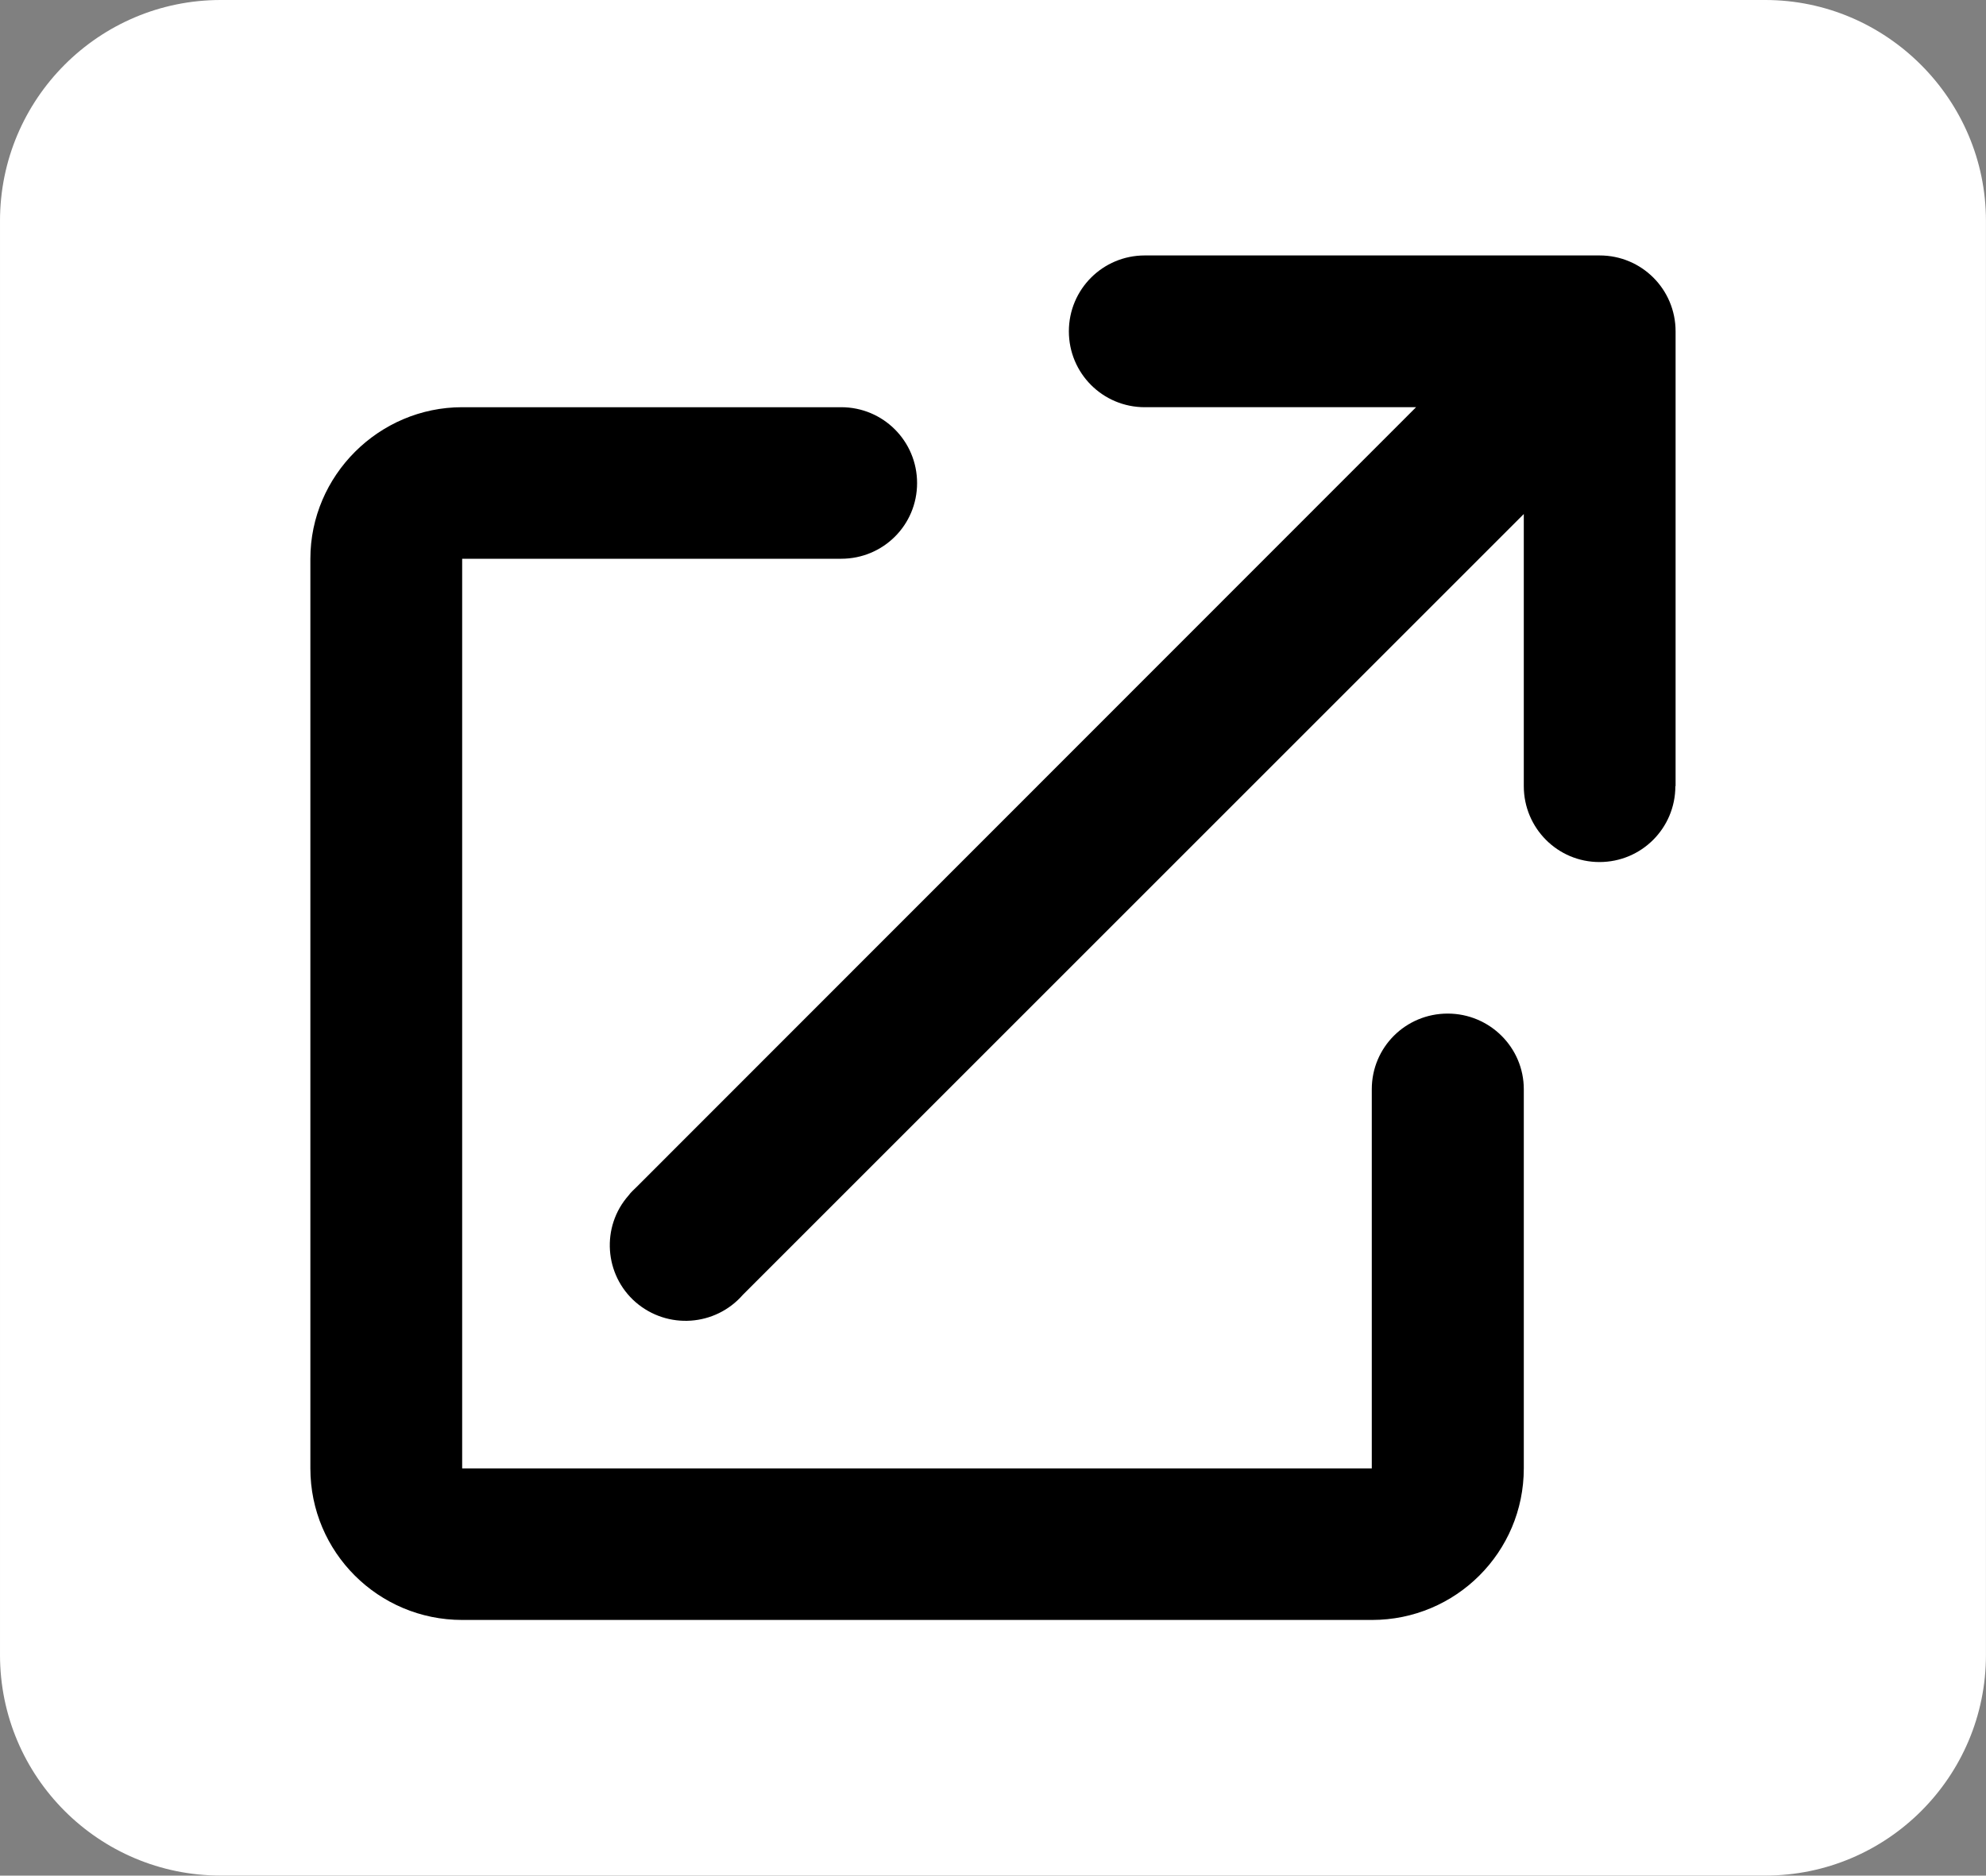
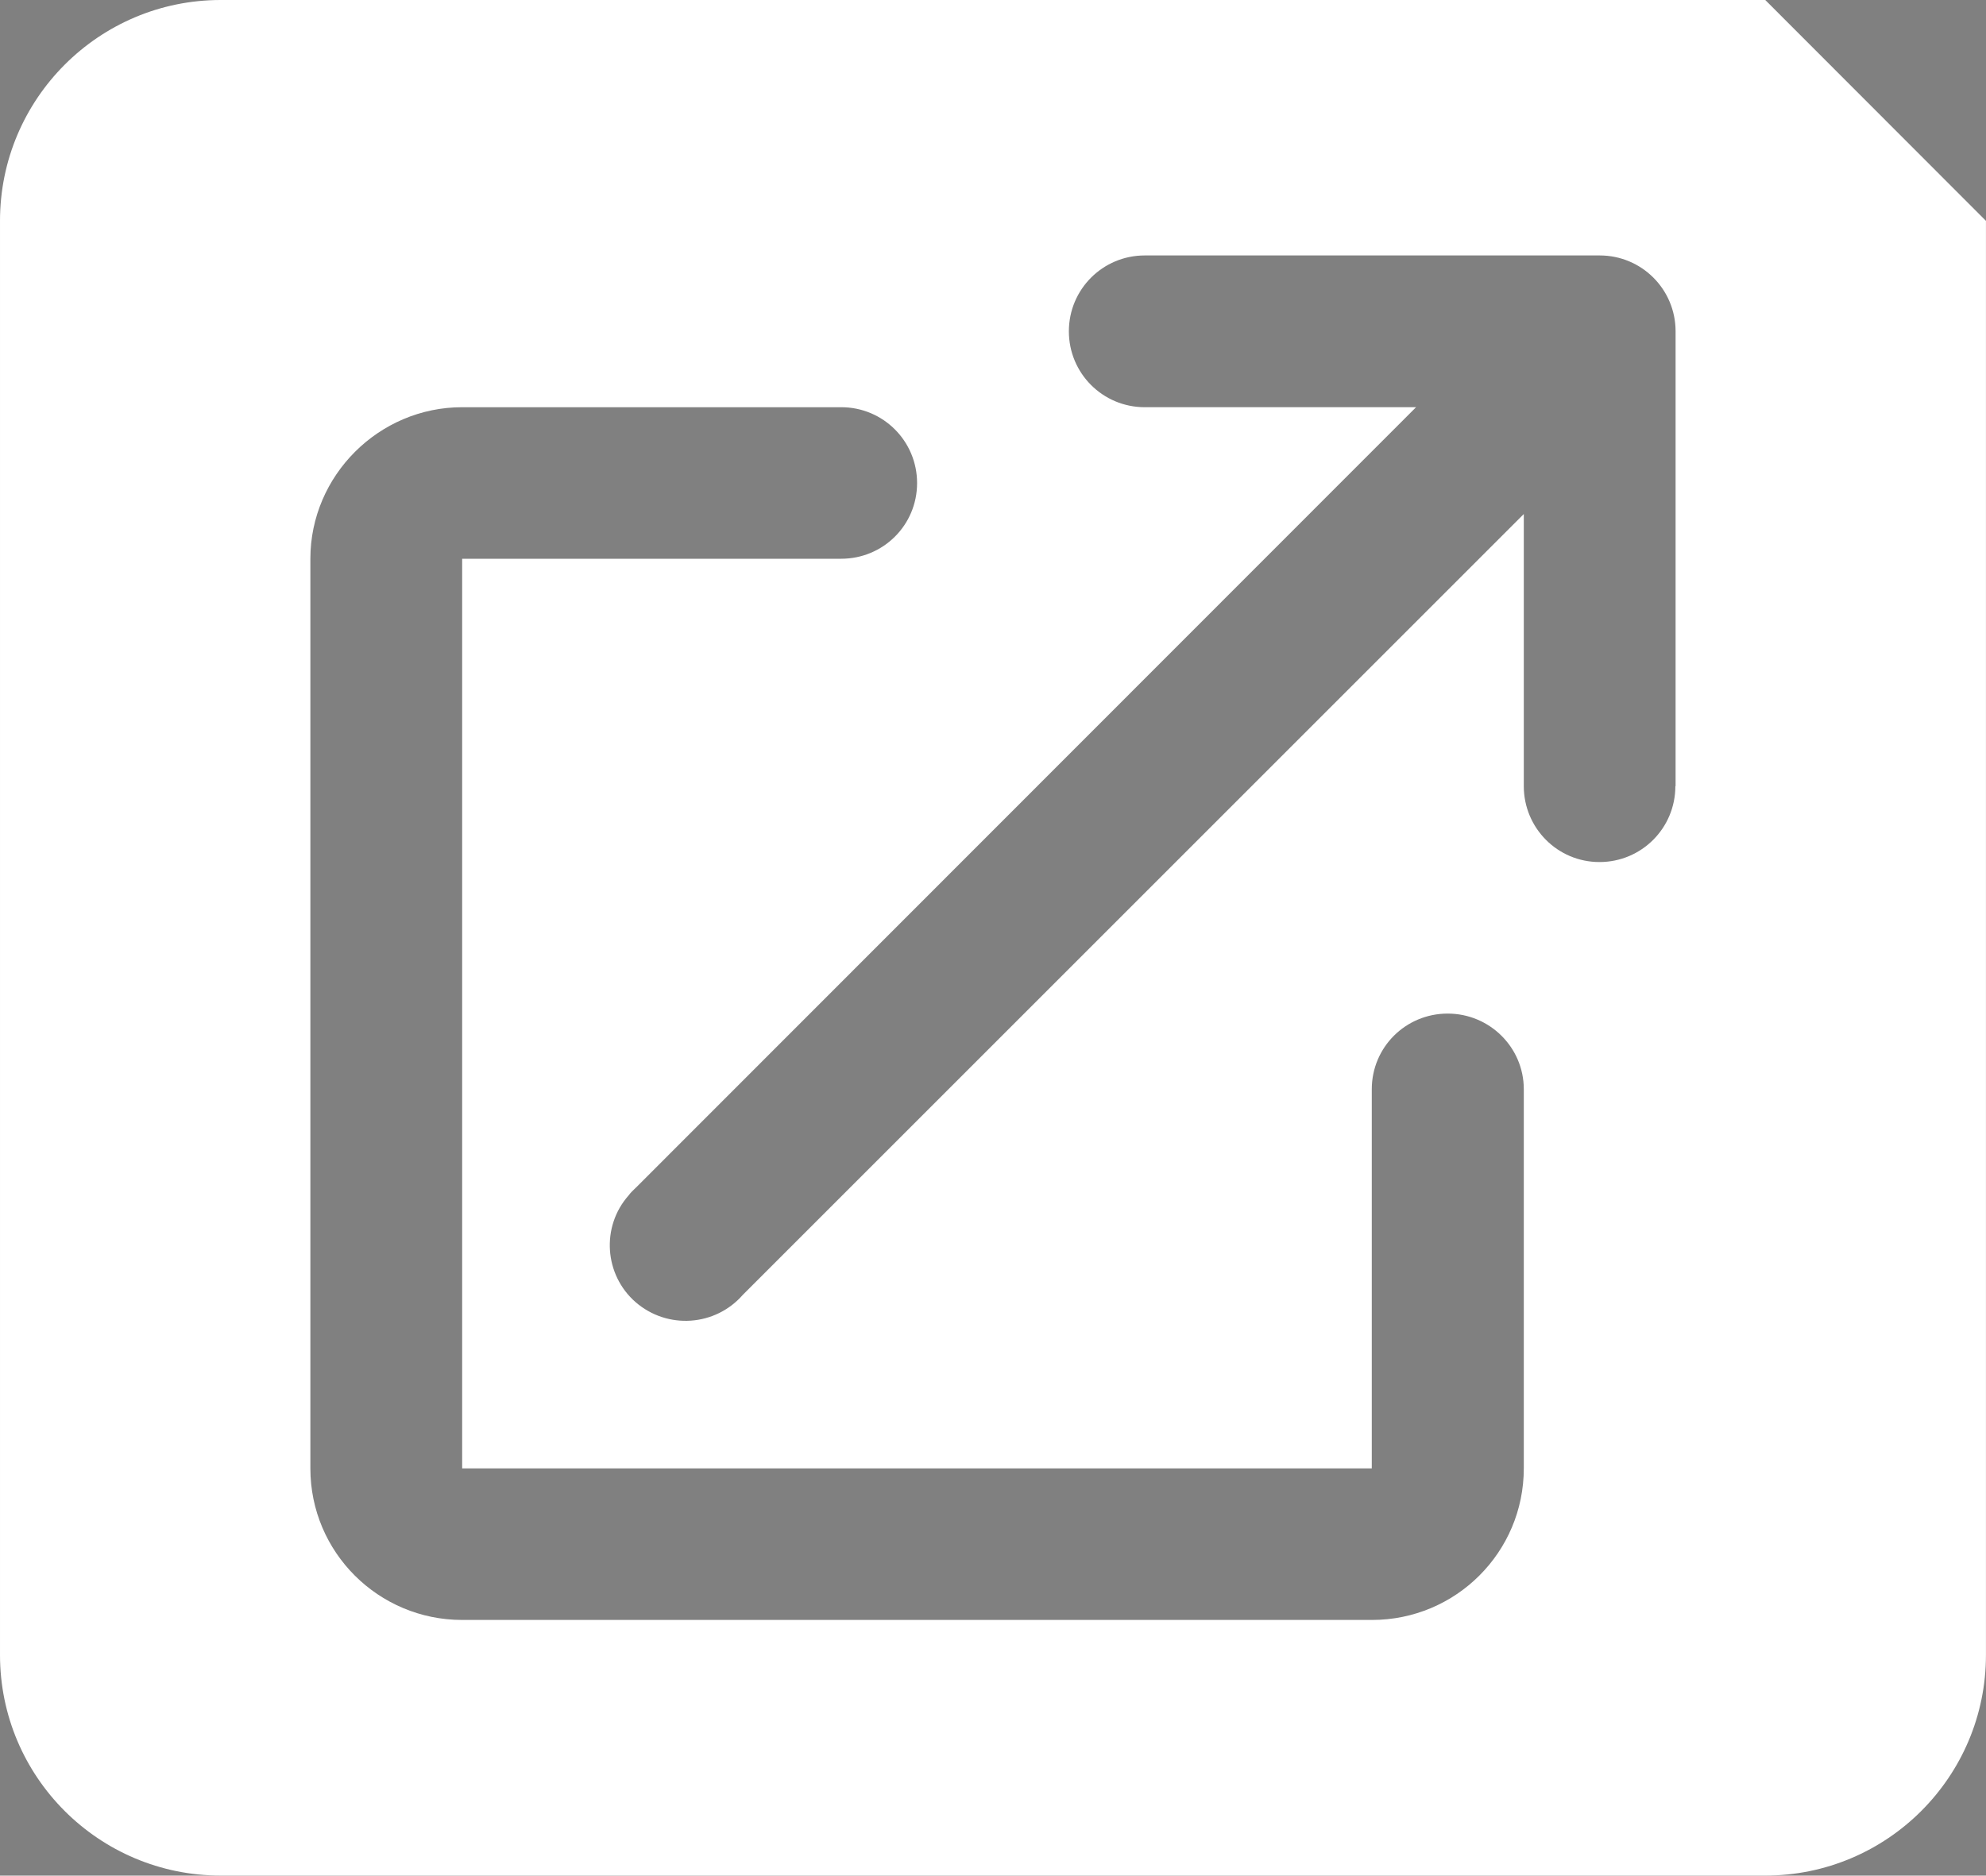
<svg xmlns="http://www.w3.org/2000/svg" xml:space="preserve" width="85.249mm" height="80.527mm" version="1.1" style="shape-rendering:geometricPrecision; text-rendering:geometricPrecision; image-rendering:optimizeQuality; fill-rule:evenodd; clip-rule:evenodd" viewBox="0 0 444.85 420.21">
  <rect x="0" y="0" width="444.85" height="420.21" fill="#808080" stroke="none" />
  <defs>
    <style type="text/css"> .fil0 {fill:black} .fil1 {fill:white;fill-rule:nonzero} </style>
  </defs>
  <g id="Слой_x0020_1">
-     <rect class="fil0" x="40.87" y="52.57" width="358.97" height="318.1" />
-     <path class="fil1" d="M395.41 0l-345.98 0c-27.27,0 -49.43,22.16 -49.43,49.48l0 321.29c0,27.32 22.16,49.43 49.43,49.43l345.98 0c27.27,0 49.43,-22.11 49.43,-49.43l0 -321.29c0,-27.17 -22.26,-49.48 -49.43,-49.48zm-54.09 328.98c0,18.77 -15.23,33.95 -34,33.95l-203.8 0c-18.77,0 -34,-15.18 -34,-33.95l0 -203.8c0,-18.62 15.33,-33.95 34,-33.95l84.9 0c9.41,0 17,7.59 17,17 0,9.41 -7.59,16.95 -17,16.95l-84.9 0 0 203.8 203.75 0 0 -84.95c0,-9.41 7.59,-16.95 17,-16.95 9.41,0 17.05,7.59 17.05,16.95l0 84.95zm33.95 -152.85c0,9.41 -7.59,17 -17,17 -9.41,0 -16.95,-7.64 -16.95,-17l0 -60.97 -174.91 174.91c-6.17,7.08 -16.9,7.84 -24.03,1.67 -7.03,-6.12 -7.79,-16.9 -1.57,-23.93 0.51,-0.71 1.16,-1.26 1.77,-1.87l174.61 -174.71 -60.77 0c-9.41,0 -17,-7.59 -17,-17 0,-9.41 7.59,-17 17,-17l101.9 0c9.41,0 17,7.59 17,17l0 101.9 -0.05 0z" />
+     <path class="fil1" d="M395.41 0l-345.98 0c-27.27,0 -49.43,22.16 -49.43,49.48l0 321.29c0,27.32 22.16,49.43 49.43,49.43l345.98 0c27.27,0 49.43,-22.11 49.43,-49.43l0 -321.29zm-54.09 328.98c0,18.77 -15.23,33.95 -34,33.95l-203.8 0c-18.77,0 -34,-15.18 -34,-33.95l0 -203.8c0,-18.62 15.33,-33.95 34,-33.95l84.9 0c9.41,0 17,7.59 17,17 0,9.41 -7.59,16.95 -17,16.95l-84.9 0 0 203.8 203.75 0 0 -84.95c0,-9.41 7.59,-16.95 17,-16.95 9.41,0 17.05,7.59 17.05,16.95l0 84.95zm33.95 -152.85c0,9.41 -7.59,17 -17,17 -9.41,0 -16.95,-7.64 -16.95,-17l0 -60.97 -174.91 174.91c-6.17,7.08 -16.9,7.84 -24.03,1.67 -7.03,-6.12 -7.79,-16.9 -1.57,-23.93 0.51,-0.71 1.16,-1.26 1.77,-1.87l174.61 -174.71 -60.77 0c-9.41,0 -17,-7.59 -17,-17 0,-9.41 7.59,-17 17,-17l101.9 0c9.41,0 17,7.59 17,17l0 101.9 -0.05 0z" />
  </g>
</svg>